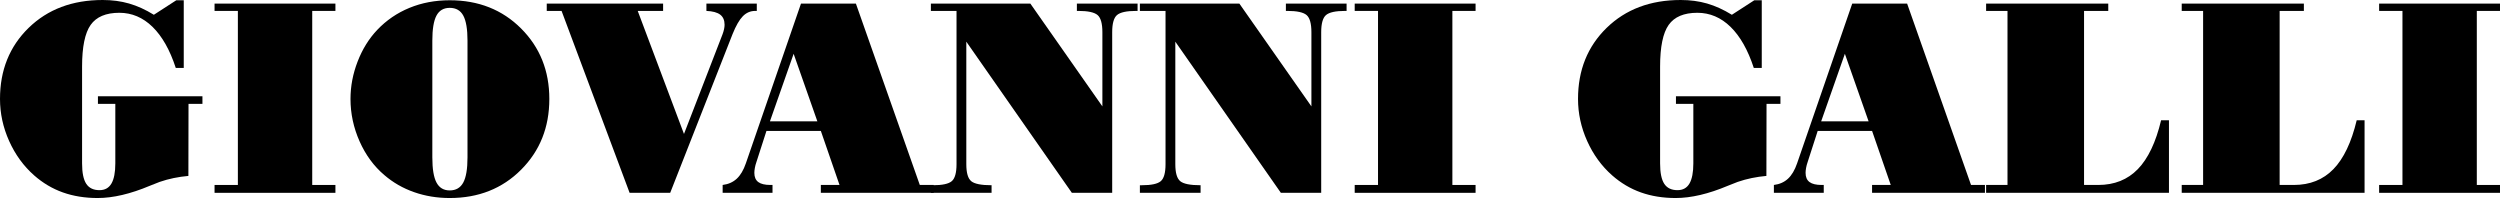
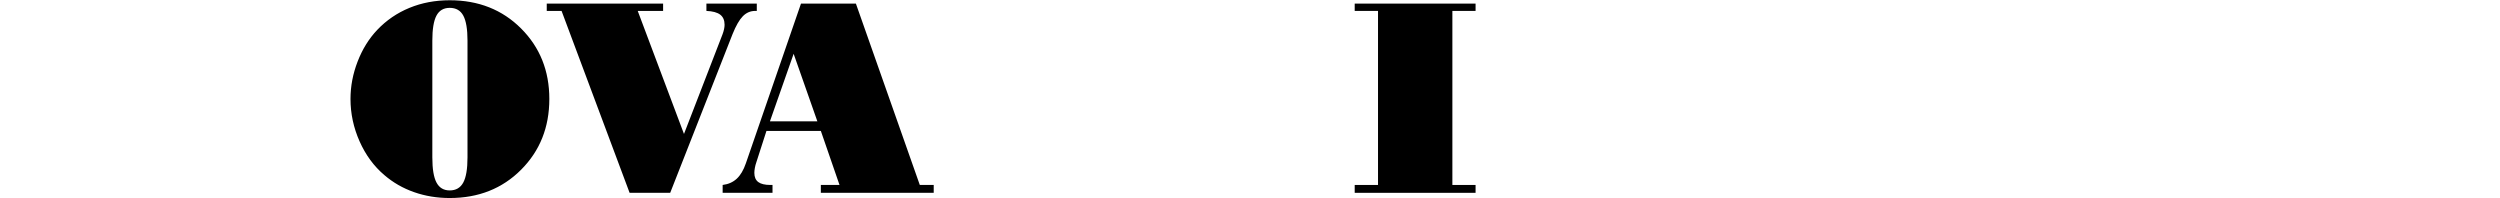
<svg xmlns="http://www.w3.org/2000/svg" width="202" height="16" viewBox="0 0 202 16" fill="none">
-   <path fill-rule="evenodd" clip-rule="evenodd" d="M7.913 8.393V7.78H16.357V8.393H15.232L15.222 14.214C14.819 14.25 14.425 14.307 14.04 14.386C13.655 14.465 13.275 14.569 12.9 14.698C12.74 14.755 12.477 14.859 12.109 15.01C10.54 15.67 9.135 16 7.892 16C6.865 16 5.928 15.849 5.081 15.548C4.234 15.247 3.46 14.788 2.759 14.171C1.905 13.418 1.232 12.492 0.739 11.395C0.246 10.297 0 9.164 0 7.994C0 5.67 0.77 3.757 2.311 2.254C3.852 0.752 5.848 0 8.298 0C9.062 0 9.773 0.095 10.432 0.285C11.092 0.476 11.758 0.779 12.432 1.194L14.243 0.022H14.847V5.487H14.202C13.729 4.039 13.105 2.934 12.328 2.173C11.55 1.413 10.655 1.033 9.641 1.033C8.559 1.033 7.786 1.36 7.324 2.012C6.863 2.665 6.632 3.788 6.632 5.38V13.202C6.632 13.963 6.745 14.513 6.971 14.854C7.196 15.195 7.552 15.365 8.038 15.365C8.475 15.365 8.798 15.186 9.006 14.827C9.214 14.469 9.318 13.927 9.318 13.202V8.393H7.913Z" fill="black" />
-   <path fill-rule="evenodd" clip-rule="evenodd" d="M17.336 15.58V14.945H19.22V0.882H17.336V0.291H27.102V0.882H25.228V14.945H27.102V15.58H17.336Z" fill="black" />
  <path fill-rule="evenodd" clip-rule="evenodd" d="M34.932 12.718C34.932 13.651 35.044 14.329 35.27 14.752C35.495 15.175 35.851 15.386 36.337 15.386C36.837 15.386 37.201 15.175 37.431 14.752C37.66 14.329 37.774 13.651 37.774 12.718V3.282C37.774 2.357 37.661 1.684 37.435 1.264C37.21 0.845 36.844 0.635 36.337 0.635C35.844 0.635 35.487 0.845 35.265 1.264C35.042 1.684 34.932 2.357 34.932 3.282V12.718ZM28.32 7.995C28.32 6.969 28.513 5.959 28.898 4.966C29.283 3.972 29.809 3.124 30.475 2.421C31.218 1.639 32.087 1.044 33.084 0.635C34.08 0.226 35.164 0.021 36.337 0.021C38.663 0.021 40.585 0.782 42.105 2.303C43.626 3.824 44.386 5.721 44.386 7.995C44.386 10.283 43.626 12.189 42.105 13.713C40.585 15.238 38.663 16 36.337 16C35.317 16 34.357 15.842 33.459 15.526C32.559 15.211 31.76 14.752 31.058 14.149C30.211 13.432 29.544 12.523 29.054 11.421C28.565 10.32 28.32 9.178 28.32 7.995ZM54.152 15.58H50.872L45.375 0.882H44.177V0.291H53.579V0.882H51.528L55.266 10.824L58.379 2.776C58.435 2.625 58.477 2.485 58.504 2.356C58.532 2.227 58.546 2.109 58.546 2.001C58.546 1.636 58.428 1.363 58.192 1.184C57.956 1.004 57.584 0.904 57.078 0.882V0.291H61.149V0.882H61.024C60.635 0.882 60.3 1.026 60.019 1.313C59.738 1.6 59.462 2.081 59.191 2.754L54.152 15.58ZM62.211 9.802H66.042L64.126 4.347L62.211 9.802ZM62.419 15.58H58.39V14.945C58.848 14.888 59.228 14.719 59.53 14.44C59.832 14.16 60.076 13.748 60.264 13.202L64.72 0.29H69.156L74.32 14.945H75.444V15.58H66.324V14.945H67.833L66.324 10.577H61.93L61.118 13.095C61.062 13.253 61.02 13.409 60.993 13.563C60.965 13.717 60.951 13.852 60.951 13.966C60.951 14.304 61.057 14.551 61.268 14.709C61.48 14.867 61.808 14.945 62.252 14.945H62.419V15.58Z" fill="black" />
-   <path fill-rule="evenodd" clip-rule="evenodd" d="M78.078 13.267C78.078 13.963 78.21 14.42 78.474 14.639C78.738 14.858 79.286 14.967 80.119 14.967V15.58H75.215V14.967H75.371C76.135 14.967 76.645 14.858 76.902 14.639C77.159 14.42 77.287 13.963 77.287 13.267V0.882H75.215V0.291H83.253L89.073 8.597V2.604C89.073 1.901 88.943 1.438 88.683 1.216C88.423 0.994 87.907 0.882 87.137 0.882H87.012V0.291H91.916V0.882H91.791C91.027 0.882 90.516 0.994 90.255 1.216C89.995 1.438 89.865 1.901 89.865 2.604V15.58H86.606L78.078 3.368V13.267ZM94.966 13.267C94.966 13.963 95.098 14.42 95.362 14.639C95.626 14.858 96.174 14.967 97.007 14.967V15.58H92.103V14.967H92.26C93.023 14.967 93.533 14.858 93.79 14.639C94.047 14.42 94.175 13.963 94.175 13.267V0.882H92.103V0.291H100.141L105.962 8.597V2.604C105.962 1.901 105.831 1.438 105.571 1.216C105.311 0.994 104.795 0.882 104.025 0.882H103.9V0.291H108.804V0.882H108.679C107.915 0.882 107.404 0.994 107.143 1.216C106.883 1.438 106.753 1.901 106.753 2.604V15.58H103.494L94.966 3.368V13.267Z" fill="black" />
  <path fill-rule="evenodd" clip-rule="evenodd" d="M109.46 15.58V14.945H111.344V0.882H109.46V0.291H119.226V0.882H117.352V14.945H119.226V15.58H109.46Z" fill="black" />
-   <path fill-rule="evenodd" clip-rule="evenodd" d="M135.417 8.393V7.78H143.86V8.393H142.736L142.725 14.214C142.323 14.25 141.929 14.307 141.544 14.386C141.159 14.465 140.778 14.569 140.404 14.698C140.244 14.755 139.98 14.859 139.612 15.01C138.043 15.67 136.638 16 135.395 16C134.368 16 133.431 15.849 132.585 15.548C131.737 15.247 130.964 14.788 130.263 14.171C129.409 13.418 128.736 12.492 128.243 11.395C127.75 10.297 127.504 9.164 127.504 7.994C127.504 5.67 128.274 3.757 129.814 2.254C131.356 0.752 133.351 0 135.802 0C136.565 0 137.277 0.095 137.936 0.285C138.595 0.476 139.262 0.779 139.935 1.194L141.747 0.022H142.35V5.487H141.706C141.233 4.039 140.608 2.934 139.831 2.173C139.054 1.413 138.158 1.033 137.145 1.033C136.062 1.033 135.29 1.36 134.828 2.012C134.366 2.665 134.136 3.788 134.136 5.38V13.202C134.136 13.963 134.249 14.513 134.474 14.854C134.699 15.195 135.055 15.365 135.542 15.365C135.978 15.365 136.301 15.186 136.51 14.827C136.718 14.469 136.822 13.927 136.822 13.202V8.393H135.417ZM147.151 9.802H150.982L149.066 4.347L147.151 9.802ZM147.359 15.58H143.33V14.945C143.788 14.888 144.168 14.719 144.469 14.44C144.772 14.16 145.016 13.748 145.204 13.202L149.66 0.29H154.095L159.259 14.945H160.384V15.58H151.263V14.945H152.773L151.263 10.577H146.87L146.057 13.095C146.002 13.253 145.96 13.409 145.932 13.563C145.904 13.717 145.891 13.852 145.891 13.966C145.891 14.304 145.996 14.551 146.208 14.709C146.42 14.867 146.748 14.945 147.192 14.945H147.359V15.58ZM160.478 15.58V14.945H162.206V0.882H160.478V0.291H170.348V0.882H168.391V14.945H169.536C170.841 14.945 171.909 14.519 172.738 13.665C173.567 12.811 174.194 11.495 174.617 9.716H175.252V15.58H160.478ZM176.283 15.58V14.945H178.011V0.882H176.283V0.291H186.153V0.882H184.195V14.945H185.341C186.646 14.945 187.713 14.519 188.542 13.665C189.372 12.811 189.998 11.495 190.422 9.716H191.057V15.58H176.283Z" fill="black" />
-   <path fill-rule="evenodd" clip-rule="evenodd" d="M192.234 15.58V14.945H194.119V0.882H192.234V0.291H202V0.882H200.126V14.945H202V15.58H192.234Z" fill="black" />
</svg>